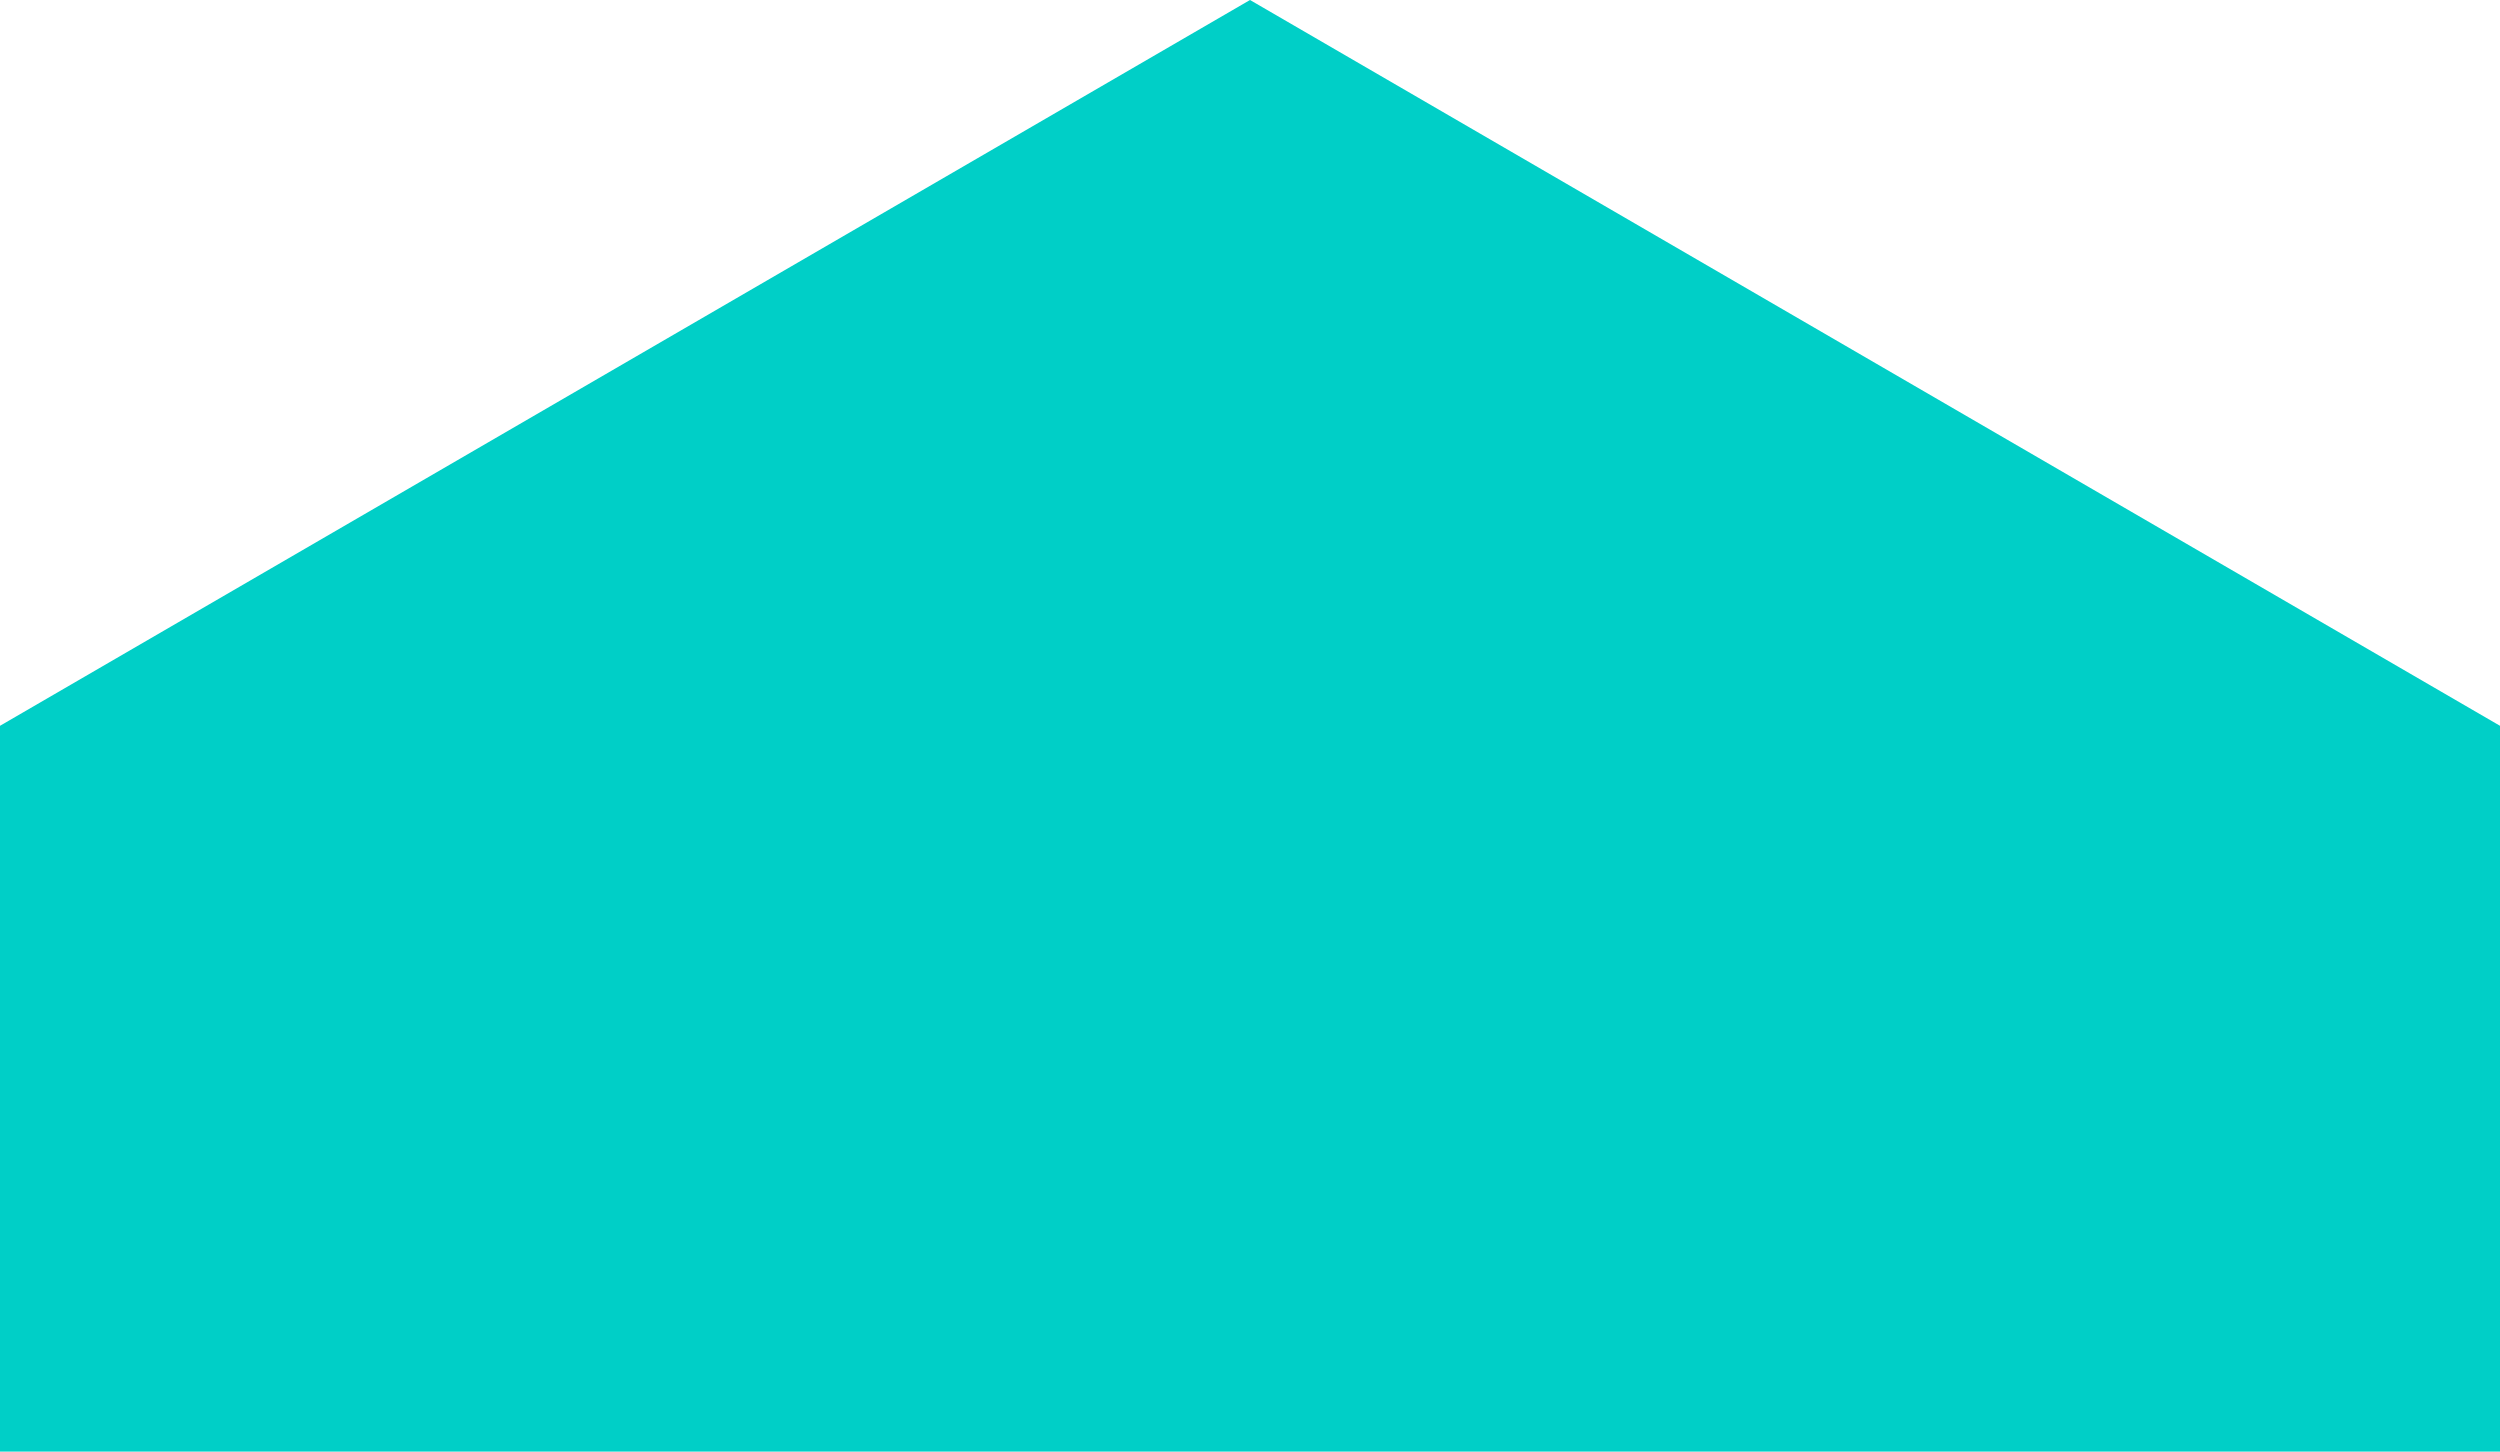
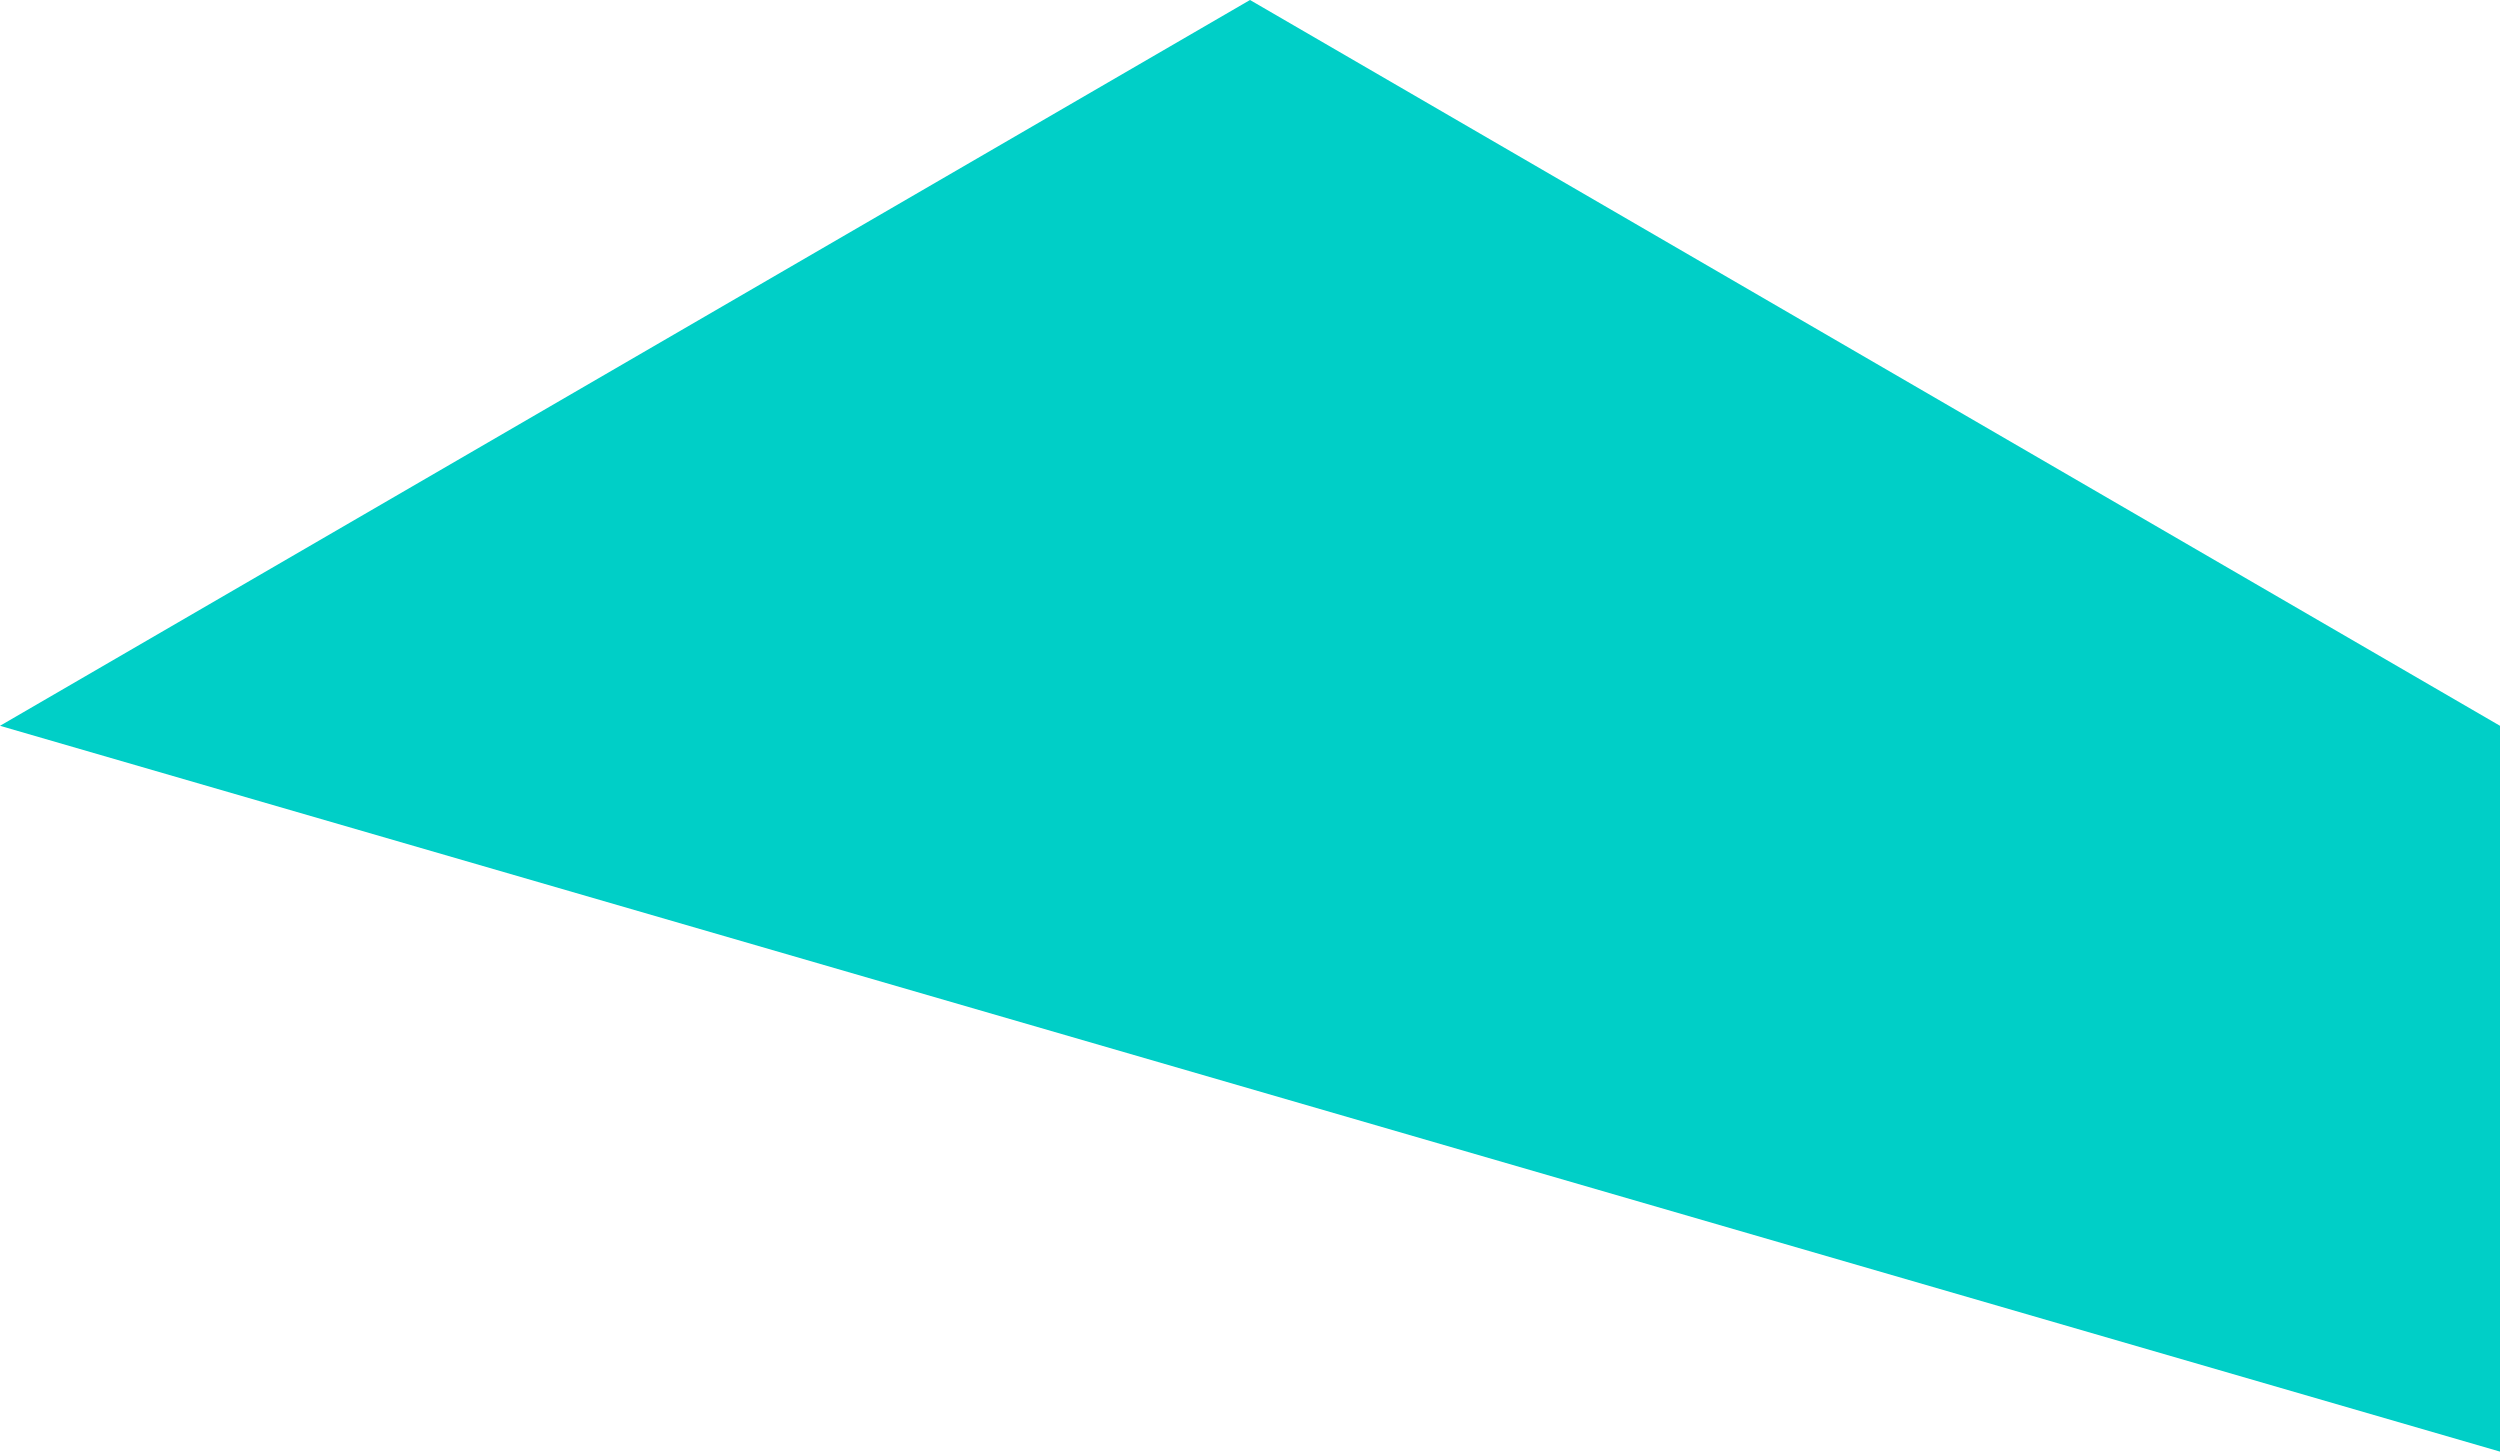
<svg xmlns="http://www.w3.org/2000/svg" width="31px" height="18px" viewBox="0 0 31 18" version="1.1">
  <title>81A68F70-EC76-4E12-A6E5-E080A2FC393D</title>
  <g id="📄-Pages" stroke="none" stroke-width="1" fill="none" fill-rule="evenodd">
    <g id="v3-|-Strategy" transform="translate(-165, -779)" fill="#00CFC7">
      <g id="Intro" transform="translate(165, 696)">
        <g transform="translate(0, 83)" id="graphic-halfhexagon">
-           <path d="M15.5,0 L31,9 L31,18 L0,18 L0,9 L15.5,0 Z" />
+           <path d="M15.5,0 L31,9 L31,18 L0,9 L15.5,0 Z" />
        </g>
      </g>
    </g>
  </g>
</svg>